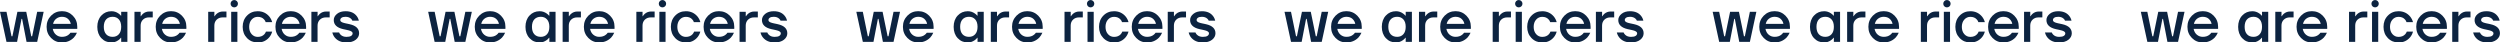
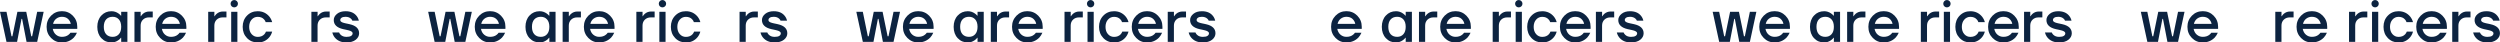
<svg xmlns="http://www.w3.org/2000/svg" x="0px" y="0px" viewBox="0 0 10402.6 176.7" style="enable-background:new 0 0 10402.6 176.7;" xml:space="preserve">
  <style type="text/css"> .st0{fill:#3A5EAB;} .st1{fill:#385CAD;} .st2{fill:#FFFFFF;} .st3{opacity:0.81;} .st4{fill:#B9B9B9;} .st5{clip-path:url(#SVGID_2_);fill:#385CAD;} .st6{clip-path:url(#SVGID_2_);} .st7{clip-path:url(#SVGID_4_);} .st8{clip-path:url(#SVGID_6_);fill:#FFFFFF;} .st9{fill:#FF8080;} .st10{fill:#E9E9E9;} .st11{clip-path:url(#SVGID_10_);fill:#FFAC9A;} .st12{clip-path:url(#SVGID_10_);} .st13{clip-path:url(#SVGID_12_);} .st14{clip-path:url(#SVGID_14_);fill:#FFAC9A;} .st15{clip-path:url(#SVGID_14_);} .st16{clip-path:url(#SVGID_14_);fill:#FF8189;} .st17{clip-path:url(#SVGID_14_);fill:#385CAD;} .st18{clip-path:url(#SVGID_16_);fill:#FFAC9A;} .st19{clip-path:url(#SVGID_16_);} .st20{clip-path:url(#SVGID_18_);} .st21{clip-path:url(#SVGID_20_);fill:#385CAD;} .st22{clip-path:url(#SVGID_20_);} .st23{clip-path:url(#SVGID_22_);} .st24{clip-path:url(#SVGID_26_);} .st25{clip-path:url(#SVGID_28_);} .st26{clip-path:url(#SVGID_30_);} .st27{clip-path:url(#SVGID_32_);} .st28{clip-path:url(#SVGID_34_);} .st29{clip-path:url(#SVGID_36_);} .st30{fill:none;stroke:#FFFFFF;stroke-width:3.174;stroke-linecap:round;stroke-linejoin:round;stroke-miterlimit:10;} .st31{fill:#FFFFFF;stroke:#385CAD;stroke-width:4.693;stroke-linecap:round;stroke-linejoin:round;stroke-miterlimit:10;} .st32{fill:none;stroke:#385CAD;stroke-width:4.886;stroke-linecap:round;stroke-linejoin:round;stroke-miterlimit:10;} .st33{fill:#FFFFFF;stroke:#385CAD;stroke-width:4.886;stroke-linecap:round;stroke-linejoin:round;stroke-miterlimit:10;} .st34{fill:none;stroke:#385CAD;stroke-width:6.278;stroke-linecap:round;stroke-linejoin:round;stroke-miterlimit:10;} .st35{fill:#FFFFFF;stroke:#385CAD;stroke-width:5.315;stroke-linecap:round;stroke-linejoin:round;stroke-miterlimit:10;} .st36{fill:#FF8189;} .st37{fill:#FFBE9F;} .st38{clip-path:url(#SVGID_38_);} .st39{clip-path:url(#SVGID_40_);} .st40{clip-path:url(#SVGID_42_);fill:#FFFFFF;} .st41{clip-path:url(#SVGID_44_);} .st42{clip-path:url(#SVGID_46_);fill:#FFFFFF;} .st43{clip-path:url(#SVGID_46_);} .st44{clip-path:url(#SVGID_48_);} .st45{opacity:0.6;clip-path:url(#SVGID_52_);} .st46{opacity:0.36;clip-path:url(#SVGID_52_);} .st47{clip-path:url(#SVGID_56_);fill:#FFFFFF;} .st48{clip-path:url(#SVGID_52_);} .st49{clip-path:url(#SVGID_58_);} .st50{opacity:0.9;clip-path:url(#SVGID_60_);} .st51{clip-path:url(#SVGID_62_);} .st52{clip-path:url(#SVGID_66_);} .st53{clip-path:url(#SVGID_70_);} .st54{clip-path:url(#SVGID_76_);} .st55{clip-path:url(#SVGID_80_);} .st56{clip-path:url(#SVGID_84_);} .st57{clip-path:url(#SVGID_86_);fill:url(#SVGID_87_);} .st58{clip-path:url(#SVGID_89_);} .st59{clip-path:url(#SVGID_93_);} .st60{clip-path:url(#SVGID_97_);} .st61{clip-path:url(#SVGID_103_);} .st62{clip-path:url(#SVGID_105_);} .st63{opacity:0.9;clip-path:url(#SVGID_105_);} .st64{clip-path:url(#SVGID_109_);} .st65{clip-path:url(#SVGID_115_);} .st66{clip-path:url(#SVGID_121_);} .st67{clip-path:url(#SVGID_123_);fill:url(#SVGID_124_);} .st68{clip-path:url(#SVGID_130_);} .st69{clip-path:url(#SVGID_134_);} .st70{clip-path:url(#SVGID_136_);fill:#FFFFFF;} .st71{clip-path:url(#SVGID_136_);} .st72{clip-path:url(#SVGID_138_);} .st73{opacity:0.6;clip-path:url(#SVGID_142_);} .st74{opacity:0.36;clip-path:url(#SVGID_142_);} .st75{clip-path:url(#SVGID_146_);fill:#FFFFFF;} .st76{clip-path:url(#SVGID_142_);} .st77{clip-path:url(#SVGID_148_);} .st78{opacity:0.9;clip-path:url(#SVGID_150_);} .st79{clip-path:url(#SVGID_152_);} .st80{clip-path:url(#SVGID_156_);} .st81{clip-path:url(#SVGID_160_);} .st82{clip-path:url(#SVGID_166_);} .st83{clip-path:url(#SVGID_170_);} .st84{clip-path:url(#SVGID_174_);} .st85{clip-path:url(#SVGID_176_);fill:url(#SVGID_177_);} .st86{clip-path:url(#SVGID_179_);} .st87{clip-path:url(#SVGID_183_);} .st88{clip-path:url(#SVGID_187_);} .st89{clip-path:url(#SVGID_193_);} .st90{clip-path:url(#SVGID_195_);} .st91{opacity:0.9;clip-path:url(#SVGID_195_);} .st92{clip-path:url(#SVGID_201_);} .st93{clip-path:url(#SVGID_203_);fill:url(#SVGID_204_);} .st94{clip-path:url(#SVGID_210_);} .st95{clip-path:url(#SVGID_214_);} .st96{clip-path:url(#SVGID_216_);} .st97{fill:#0C2340;} .st98{clip-path:url(#SVGID_220_);} .st99{clip-path:url(#SVGID_222_);} .st100{clip-path:url(#SVGID_224_);} .st101{clip-path:url(#SVGID_228_);} .st102{fill:none;} .st103{clip-path:url(#SVGID_230_);} .st104{clip-path:url(#SVGID_232_);} .st105{clip-path:url(#SVGID_234_);} .st106{clip-path:url(#SVGID_236_);fill:#FFFFFF;} .st107{clip-path:url(#SVGID_238_);} .st108{clip-path:url(#SVGID_240_);} .st109{clip-path:url(#SVGID_242_);fill:#FFFFFF;} .st110{clip-path:url(#SVGID_244_);} .st111{clip-path:url(#SVGID_246_);} .st112{clip-path:url(#SVGID_248_);fill:#FFFFFF;} .st113{clip-path:url(#SVGID_250_);} .st114{clip-path:url(#SVGID_252_);} .st115{clip-path:url(#SVGID_254_);fill:#FFFFFF;} .st116{clip-path:url(#SVGID_256_);} .st117{clip-path:url(#SVGID_258_);fill:#FFFFFF;} .st118{clip-path:url(#SVGID_260_);fill:#FF8189;} .st119{clip-path:url(#SVGID_260_);fill:#FFBE9F;} .st120{opacity:0.85;} .st121{clip-path:url(#SVGID_262_);} .st122{clip-path:url(#SVGID_264_);fill:#FFFFFF;} .st123{clip-path:url(#SVGID_264_);fill:#FF8189;} .st124{clip-path:url(#SVGID_266_);} .st125{clip-path:url(#SVGID_270_);} .st126{clip-path:url(#SVGID_272_);} .st127{clip-path:url(#SVGID_278_);fill:#FF8189;} .st128{clip-path:url(#SVGID_278_);fill:#FFBE9F;} .st129{clip-path:url(#SVGID_280_);} .st130{clip-path:url(#SVGID_282_);fill:#FFFFFF;} .st131{clip-path:url(#SVGID_282_);fill:#FF8189;} .st132{clip-path:url(#SVGID_286_);} .st133{clip-path:url(#SVGID_290_);} .st134{clip-path:url(#SVGID_292_);} .st135{fill:#0D0D0F;} .st136{clip-path:url(#SVGID_296_);} .st137{clip-path:url(#SVGID_298_);} .st138{clip-path:url(#SVGID_304_);} .st139{clip-path:url(#SVGID_306_);} .st140{fill:none;stroke:#000000;stroke-width:2.122;stroke-miterlimit:10;} .st141{fill:#FFFFFF;stroke:#FFFFFF;stroke-width:1.269;stroke-miterlimit:10;} .st142{clip-path:url(#SVGID_312_);} .st143{opacity:0.55;fill:#385CAD;} .st144{clip-path:url(#SVGID_314_);} .st145{opacity:0.56;} .st146{clip-path:url(#SVGID_316_);} .st147{clip-path:url(#SVGID_318_);} .st148{clip-path:url(#SVGID_320_);} .st149{opacity:0.6;clip-path:url(#SVGID_320_);fill:#0C1835;} </style>
  <g id="Layer_1">
    <g>
      <path class="st97" d="M0,49.1h27l20.9,101.8h3.7L72.4,49.1h36.8l20.9,101.8h3.7l20.9-101.8h27l-27,125.2h-44.2L92,78.5h-2.5 l-18.4,95.7H27L0,49.1z" />
      <path class="st97" d="M212.4,157.9c-12.4-12.5-18.5-27.9-18.5-46.3c0-18.3,6.2-33.7,18.5-46.3c12.4-12.5,27.4-18.8,45.3-18.8 c17.8,0,32.9,6.3,45.3,18.8c12.4,12.5,18.5,27.9,18.5,46.3v8.6H219.6c2,10.3,6.5,18.4,13.5,24.3c7,5.9,15.2,8.8,24.5,8.8 c11.4,0,20.6-2.9,27.5-8.6c3.1-2.3,5.8-5.2,8.1-8.6h27c-3.4,8-7.8,14.8-13,20.4c-13.4,13.4-29.9,20.1-49.6,20.1 C239.8,176.7,224.7,170.4,212.4,157.9z M220.9,99.4h73.6c-1.5-8.2-5.4-15.1-11.7-20.9c-6.3-5.7-14.7-8.6-25.2-8.6 c-8.8,0-16.7,2.7-23.6,8C227.2,83.2,222.8,90.4,220.9,99.4z" />
      <path class="st97" d="M421.7,158.7c-11.2-12-16.8-27.7-16.8-47c0-19.3,5.6-35,16.8-47c11.2-12,25.2-18,42.1-18 c10.6,0,20.4,3.1,29.2,9.3c3.8,2.6,7.1,5.6,10.1,9.1h1.2v-16h25.8v125.2h-25.8v-17.2h-1.2c-2.5,3.4-5.8,6.7-10.1,9.8 c-8.8,6.5-18.6,9.8-29.2,9.8C447,176.7,432.9,170.7,421.7,158.7z M441.7,80.7c-6.5,7.2-9.8,17.5-9.8,30.9 c0,13.4,3.3,23.7,9.8,30.9c6.5,7.2,15.5,10.8,27,10.8c10.8,0,19.4-3.6,25.9-10.9c6.5-7.3,9.7-17.5,9.7-30.8s-3.2-23.5-9.7-30.8 c-6.5-7.3-15.1-10.9-25.9-10.9C457.3,69.9,448.3,73.5,441.7,80.7z" />
      <path class="st97" d="M559.5,174.2V49.1h25.8v18.4h1.2c1.8-3.4,4.4-6.7,7.9-9.8c7.5-6.5,16.4-9.8,26.5-9.8h14.7v24.5h-16 c-10,0-18.2,3.2-24.7,9.4c-6.5,6.3-9.7,14.6-9.7,24.9v67.5H559.5z" />
      <path class="st97" d="M666.4,157.9c-12.4-12.5-18.5-27.9-18.5-46.3c0-18.3,6.2-33.7,18.5-46.3c12.4-12.5,27.4-18.8,45.3-18.8 c17.8,0,32.9,6.3,45.3,18.8c12.4,12.5,18.5,27.9,18.5,46.3v8.6H673.6c2,10.3,6.5,18.4,13.5,24.3c7,5.9,15.2,8.8,24.5,8.8 c11.4,0,20.6-2.9,27.5-8.6c3.1-2.3,5.8-5.2,8.1-8.6h27c-3.4,8-7.8,14.8-13,20.4c-13.4,13.4-29.9,20.1-49.6,20.1 C693.8,176.7,678.7,170.4,666.4,157.9z M674.9,99.4h73.6c-1.5-8.2-5.4-15.1-11.7-20.9c-6.3-5.7-14.7-8.6-25.2-8.6 c-8.8,0-16.7,2.7-23.6,8C681.2,83.2,676.8,90.4,674.9,99.4z" />
      <path class="st97" d="M866.3,174.2V49.1H892v18.4h1.2c1.8-3.4,4.4-6.7,7.9-9.8c7.5-6.5,16.4-9.8,26.5-9.8h14.7v24.5h-16 c-10,0-18.2,3.2-24.7,9.4c-6.5,6.3-9.7,14.6-9.7,24.9v67.5H866.3z" />
      <path class="st97" d="M963.9,26.3c-2.9-2.9-4.4-6.5-4.4-10.8c0-4.3,1.5-7.9,4.4-10.9c2.9-3,6.5-4.5,10.8-4.5 c4.3,0,7.9,1.5,10.9,4.5c3,3,4.5,6.7,4.5,10.9c0,4.3-1.5,7.9-4.5,10.8c-3,2.9-6.7,4.4-10.9,4.4C970.5,30.7,966.9,29.2,963.9,26.3z M962,174.2V49.1h25.8v125.2H962z" />
      <path class="st97" d="M1027.7,158.3c-11.9-12.3-17.9-27.8-17.9-46.6c0-18.8,6-34.4,17.9-46.6c11.9-12.3,26.8-18.4,44.7-18.4 c20,0,36.2,7.6,48.8,22.8c5.4,7,9.2,14.6,11.3,22.6h-27c-1.1-4.1-3.3-7.8-6.4-11c-6.4-7.4-15.3-11-26.7-11 c-10.1,0-18.6,3.8-25.4,11.5c-6.8,7.7-10.2,17.8-10.2,30.2c0,12.4,3.4,22.5,10.2,30.2c6.8,7.7,15.3,11.5,25.4,11.5 c11.8,0,21-3.7,27.7-11c2.9-3.3,5.2-7,6.6-11h25.8c-2.1,8.3-5.9,16-11.3,22.8c-12.4,15.1-28.7,22.6-48.8,22.6 C1054.6,176.7,1039.7,170.6,1027.7,158.3z" />
-       <path class="st97" d="M1164.6,157.9c-12.4-12.5-18.5-27.9-18.5-46.3c0-18.3,6.2-33.7,18.5-46.3c12.4-12.5,27.4-18.8,45.3-18.8 c17.8,0,32.9,6.3,45.3,18.8c12.4,12.5,18.5,27.9,18.5,46.3v8.6h-101.8c2,10.3,6.5,18.4,13.5,24.3c7,5.9,15.2,8.8,24.5,8.8 c11.4,0,20.6-2.9,27.5-8.6c3.1-2.3,5.8-5.2,8.1-8.6h27c-3.4,8-7.8,14.8-13,20.4c-13.4,13.4-29.9,20.1-49.6,20.1 C1192,176.7,1176.9,170.4,1164.6,157.9z M1173,99.4h73.6c-1.5-8.2-5.4-15.1-11.7-20.9c-6.3-5.7-14.7-8.6-25.2-8.6 c-8.8,0-16.7,2.7-23.6,8C1179.4,83.2,1175,90.4,1173,99.4z" />
      <path class="st97" d="M1295.7,174.2V49.1h25.8v18.4h1.2c1.8-3.4,4.4-6.7,7.9-9.8c7.5-6.5,16.4-9.8,26.5-9.8h14.7v24.5h-16 c-10,0-18.2,3.2-24.7,9.4c-6.5,6.3-9.7,14.6-9.7,24.9v67.5H1295.7z" />
      <path class="st97" d="M1382.8,135h28.2c1.1,3.3,3.2,6.4,6.1,9.3c6.1,6.1,14.2,9.1,24.5,9.1c9,0,15.5-1.4,19.6-4.2 c4.1-2.8,6.1-6.3,6.1-10.6c0-1.5-0.3-2.8-1-4c-0.7-1.2-1.8-2.3-3.4-3.3c-1.6-1-3.2-1.8-4.7-2.6s-3.7-1.5-6.6-2.2 c-2.9-0.7-5.3-1.3-7.1-1.7c-1.8-0.4-4.5-1-8.2-1.8c-3.7-0.8-6.4-1.4-8.2-1.7c-26.2-5.9-39.3-18.5-39.3-37.8 c0-9.8,4.5-18.4,13.5-25.8c9-7.4,20.9-11,35.6-11c20.4,0,35.7,6.5,45.9,19.6c4.6,5.7,7.7,12.3,9.3,19.6h-27 c-1.3-3.3-3.1-5.9-5.4-7.9c-5.7-5.4-13.3-8.1-22.8-8.1c-7.4,0-12.9,1.3-16.6,3.9c-3.7,2.6-5.5,5.9-5.5,9.8c0,1.5,0.3,2.8,1,4 c0.7,1.2,1.8,2.3,3.4,3.3c1.6,1,3.2,1.8,4.8,2.5c1.6,0.7,3.7,1.3,6.5,2.1c2.8,0.7,5.2,1.3,7.1,1.7c2,0.4,4.7,1,8.2,1.7 c3.5,0.7,6.3,1.3,8.2,1.8c26.2,5.9,39.3,18.5,39.3,37.8c0,10.5-4.7,19.4-14.1,26.9c-9.4,7.4-22.3,11.2-38.7,11.2 c-21.3,0-37.5-7-48.8-20.9C1387.8,149.5,1384.5,142.5,1382.8,135z" />
      <path class="st97" d="M1781.6,49.1h27l20.9,101.8h3.7L1854,49.1h36.8l20.9,101.8h3.7l20.9-101.8h27l-27,125.2H1892l-18.4-95.7 h-2.5l-18.4,95.7h-44.2L1781.6,49.1z" />
      <path class="st97" d="M1994,157.9c-12.4-12.5-18.5-27.9-18.5-46.3c0-18.3,6.2-33.7,18.5-46.3c12.4-12.5,27.4-18.8,45.3-18.8 c17.8,0,32.9,6.3,45.3,18.8c12.4,12.5,18.5,27.9,18.5,46.3v8.6h-101.8c2,10.3,6.5,18.4,13.5,24.3c7,5.9,15.2,8.8,24.5,8.8 c11.4,0,20.6-2.9,27.5-8.6c3.1-2.3,5.8-5.2,8.1-8.6h27c-3.4,8-7.8,14.8-13,20.4c-13.4,13.4-29.9,20.1-49.6,20.1 C2021.5,176.7,2006.4,170.4,1994,157.9z M2002.5,99.4h73.6c-1.5-8.2-5.4-15.1-11.7-20.9c-6.3-5.7-14.7-8.6-25.2-8.6 c-8.8,0-16.7,2.7-23.6,8C2008.9,83.2,2004.4,90.4,2002.5,99.4z" />
      <path class="st97" d="M2203.3,158.7c-11.2-12-16.8-27.7-16.8-47c0-19.3,5.6-35,16.8-47c11.2-12,25.2-18,42.1-18 c10.6,0,20.4,3.1,29.2,9.3c3.8,2.6,7.1,5.6,10.1,9.1h1.2v-16h25.8v125.2h-25.8v-17.2h-1.2c-2.5,3.4-5.8,6.7-10.1,9.8 c-8.8,6.5-18.6,9.8-29.2,9.8C2228.6,176.7,2214.5,170.7,2203.3,158.7z M2223.3,80.7c-6.5,7.2-9.8,17.5-9.8,30.9 c0,13.4,3.3,23.7,9.8,30.9c6.5,7.2,15.5,10.8,27,10.8c10.8,0,19.4-3.6,25.9-10.9c6.5-7.3,9.7-17.5,9.7-30.8s-3.2-23.5-9.7-30.8 c-6.5-7.3-15.1-10.9-25.9-10.9C2238.9,69.9,2229.9,73.5,2223.3,80.7z" />
      <path class="st97" d="M2341.1,174.2V49.1h25.8v18.4h1.2c1.8-3.4,4.4-6.7,7.9-9.8c7.5-6.5,16.4-9.8,26.5-9.8h14.7v24.5h-16 c-10,0-18.2,3.2-24.7,9.4c-6.5,6.3-9.7,14.6-9.7,24.9v67.5H2341.1z" />
      <path class="st97" d="M2448,157.9c-12.4-12.5-18.5-27.9-18.5-46.3c0-18.3,6.2-33.7,18.5-46.3c12.4-12.5,27.4-18.8,45.3-18.8 c17.8,0,32.9,6.3,45.3,18.8c12.4,12.5,18.5,27.9,18.5,46.3v8.6h-101.8c2,10.3,6.5,18.4,13.5,24.3c7,5.9,15.2,8.8,24.5,8.8 c11.4,0,20.6-2.9,27.5-8.6c3.1-2.3,5.8-5.2,8.1-8.6h27c-3.4,8-7.8,14.8-13,20.4c-13.4,13.4-29.9,20.1-49.6,20.1 C2475.5,176.7,2460.4,170.4,2448,157.9z M2456.5,99.4h73.6c-1.5-8.2-5.4-15.1-11.7-20.9c-6.3-5.7-14.7-8.6-25.2-8.6 c-8.8,0-16.7,2.7-23.6,8C2462.9,83.2,2458.4,90.4,2456.5,99.4z" />
      <path class="st97" d="M2647.9,174.2V49.1h25.8v18.4h1.2c1.8-3.4,4.4-6.7,7.9-9.8c7.5-6.5,16.4-9.8,26.5-9.8h14.7v24.5h-16 c-10,0-18.2,3.2-24.7,9.4c-6.5,6.3-9.7,14.6-9.7,24.9v67.5H2647.9z" />
      <path class="st97" d="M2745.6,26.3c-2.9-2.9-4.4-6.5-4.4-10.8c0-4.3,1.5-7.9,4.4-10.9c2.9-3,6.5-4.5,10.8-4.5 c4.3,0,7.9,1.5,10.9,4.5c3,3,4.5,6.7,4.5,10.9c0,4.3-1.5,7.9-4.5,10.8c-3,2.9-6.7,4.4-10.9,4.4 C2752.1,30.7,2748.5,29.2,2745.6,26.3z M2743.6,174.2V49.1h25.8v125.2H2743.6z" />
      <path class="st97" d="M2809.4,158.3c-11.9-12.3-17.9-27.8-17.9-46.6c0-18.8,6-34.4,17.9-46.6c11.9-12.3,26.8-18.4,44.7-18.4 c20,0,36.2,7.6,48.8,22.8c5.4,7,9.2,14.6,11.3,22.6h-27c-1.1-4.1-3.3-7.8-6.4-11c-6.4-7.4-15.3-11-26.8-11 c-10.1,0-18.6,3.8-25.4,11.5c-6.8,7.7-10.2,17.8-10.2,30.2c0,12.4,3.4,22.5,10.2,30.2c6.8,7.7,15.3,11.5,25.4,11.5 c11.8,0,21-3.7,27.7-11c2.9-3.3,5.2-7,6.6-11h25.8c-2.1,8.3-5.9,16-11.3,22.8c-12.4,15.1-28.7,22.6-48.8,22.6 C2836.2,176.7,2821.3,170.6,2809.4,158.3z" />
-       <path class="st97" d="M2946.2,157.9c-12.4-12.5-18.5-27.9-18.5-46.3c0-18.3,6.2-33.7,18.5-46.3c12.3-12.5,27.4-18.8,45.3-18.8 c17.8,0,32.9,6.3,45.3,18.8c12.4,12.5,18.5,27.9,18.5,46.3v8.6h-101.8c2,10.3,6.5,18.4,13.5,24.3c7,5.9,15.2,8.8,24.5,8.8 c11.4,0,20.6-2.9,27.5-8.6c3.1-2.3,5.8-5.2,8.1-8.6h27c-3.4,8-7.8,14.8-13,20.4c-13.4,13.4-29.9,20.1-49.6,20.1 C2973.6,176.7,2958.5,170.4,2946.2,157.9z M2954.6,99.4h73.6c-1.5-8.2-5.4-15.1-11.7-20.9c-6.3-5.7-14.7-8.6-25.2-8.6 c-8.8,0-16.7,2.7-23.6,8C2961,83.2,2956.6,90.4,2954.6,99.4z" />
      <path class="st97" d="M3077.3,174.2V49.1h25.8v18.4h1.2c1.8-3.4,4.4-6.7,7.9-9.8c7.5-6.5,16.4-9.8,26.5-9.8h14.7v24.5h-16 c-10,0-18.2,3.2-24.7,9.4c-6.5,6.3-9.7,14.6-9.7,24.9v67.5H3077.3z" />
      <path class="st97" d="M3164.5,135h28.2c1.1,3.3,3.2,6.4,6.1,9.3c6.1,6.1,14.2,9.1,24.5,9.1c9,0,15.5-1.4,19.6-4.2 c4.1-2.8,6.1-6.3,6.1-10.6c0-1.5-0.3-2.8-1-4c-0.7-1.2-1.8-2.3-3.4-3.3c-1.6-1-3.2-1.8-4.7-2.6s-3.7-1.5-6.6-2.2 c-2.9-0.7-5.3-1.3-7.1-1.7c-1.8-0.4-4.5-1-8.2-1.8c-3.7-0.8-6.4-1.4-8.2-1.7c-26.2-5.9-39.3-18.5-39.3-37.8 c0-9.8,4.5-18.4,13.5-25.8c9-7.4,20.9-11,35.6-11c20.4,0,35.7,6.5,45.9,19.6c4.6,5.7,7.7,12.3,9.3,19.6h-27 c-1.3-3.3-3.1-5.9-5.4-7.9c-5.7-5.4-13.3-8.1-22.8-8.1c-7.4,0-12.9,1.3-16.6,3.9c-3.7,2.6-5.5,5.9-5.5,9.8c0,1.5,0.3,2.8,1,4 c0.7,1.2,1.8,2.3,3.4,3.3c1.6,1,3.2,1.8,4.8,2.5c1.6,0.7,3.7,1.3,6.5,2.1c2.8,0.7,5.2,1.3,7.1,1.7c2,0.4,4.7,1,8.2,1.7 c3.5,0.7,6.3,1.3,8.2,1.8c26.2,5.9,39.3,18.5,39.3,37.8c0,10.5-4.7,19.4-14.1,26.9c-9.4,7.4-22.3,11.2-38.7,11.2 c-21.3,0-37.5-7-48.8-20.9C3169.4,149.5,3166.1,142.5,3164.5,135z" />
      <path class="st97" d="M3563.2,49.1h27l20.9,101.8h3.7l20.9-101.8h36.8l20.9,101.8h3.7l20.9-101.8h27l-27,125.2h-44.2l-18.4-95.7 h-2.5l-18.4,95.7h-44.2L3563.2,49.1z" />
      <path class="st97" d="M3775.6,157.9c-12.4-12.5-18.5-27.9-18.5-46.3c0-18.3,6.2-33.7,18.5-46.3c12.3-12.5,27.4-18.8,45.3-18.8 c17.8,0,32.9,6.3,45.3,18.8c12.4,12.5,18.5,27.9,18.5,46.3v8.6h-101.8c2,10.3,6.5,18.4,13.5,24.3c7,5.9,15.2,8.8,24.5,8.8 c11.5,0,20.6-2.9,27.5-8.6c3.1-2.3,5.8-5.2,8.1-8.6h27c-3.4,8-7.8,14.8-13,20.4c-13.4,13.4-29.9,20.1-49.6,20.1 C3803.1,176.7,3788,170.4,3775.6,157.9z M3784.1,99.4h73.6c-1.5-8.2-5.4-15.1-11.7-20.9c-6.3-5.7-14.7-8.6-25.2-8.6 c-8.8,0-16.7,2.7-23.6,8C3790.5,83.2,3786.1,90.4,3784.1,99.4z" />
      <path class="st97" d="M3985,158.7c-11.2-12-16.8-27.7-16.8-47c0-19.3,5.6-35,16.8-47c11.2-12,25.2-18,42.1-18 c10.6,0,20.4,3.1,29.2,9.3c3.8,2.6,7.1,5.6,10.1,9.1h1.2v-16h25.8v125.2h-25.8v-17.2h-1.2c-2.5,3.4-5.8,6.7-10.1,9.8 c-8.8,6.5-18.6,9.8-29.2,9.8C4010.2,176.7,3996.2,170.7,3985,158.7z M4005,80.7c-6.5,7.2-9.8,17.5-9.8,30.9 c0,13.4,3.3,23.7,9.8,30.9c6.5,7.2,15.5,10.8,27,10.8c10.8,0,19.4-3.6,25.9-10.9c6.5-7.3,9.7-17.5,9.7-30.8s-3.2-23.5-9.7-30.8 c-6.5-7.3-15.1-10.9-25.9-10.9C4020.5,69.9,4011.5,73.5,4005,80.7z" />
      <path class="st97" d="M4122.8,174.2V49.1h25.8v18.4h1.2c1.8-3.4,4.4-6.7,7.9-9.8c7.5-6.5,16.4-9.8,26.5-9.8h14.7v24.5h-16 c-10,0-18.2,3.2-24.7,9.4c-6.5,6.3-9.7,14.6-9.7,24.9v67.5H4122.8z" />
      <path class="st97" d="M4229.6,157.9c-12.4-12.5-18.5-27.9-18.5-46.3c0-18.3,6.2-33.7,18.5-46.3c12.4-12.5,27.4-18.8,45.3-18.8 c17.8,0,32.9,6.3,45.3,18.8c12.3,12.5,18.5,27.9,18.5,46.3v8.6h-101.8c2,10.3,6.5,18.4,13.5,24.3c7,5.9,15.2,8.8,24.5,8.8 c11.4,0,20.6-2.9,27.5-8.6c3.1-2.3,5.8-5.2,8.1-8.6h27c-3.4,8-7.8,14.8-13,20.4c-13.4,13.4-29.9,20.1-49.6,20.1 C4257.1,176.7,4242,170.4,4229.6,157.9z M4238.1,99.4h73.6c-1.5-8.2-5.4-15.1-11.7-20.9c-6.3-5.7-14.7-8.6-25.2-8.6 c-8.8,0-16.7,2.7-23.6,8C4244.5,83.2,4240.1,90.4,4238.1,99.4z" />
      <path class="st97" d="M4429.5,174.2V49.1h25.8v18.4h1.2c1.8-3.4,4.4-6.7,7.9-9.8c7.5-6.5,16.4-9.8,26.5-9.8h14.7v24.5h-16 c-10,0-18.2,3.2-24.7,9.4c-6.5,6.3-9.7,14.6-9.7,24.9v67.5H4429.5z" />
      <path class="st97" d="M4527.2,26.3c-2.9-2.9-4.4-6.5-4.4-10.8c0-4.3,1.5-7.9,4.4-10.9c2.9-3,6.5-4.5,10.8-4.5 c4.3,0,7.9,1.5,10.9,4.5c3,3,4.5,6.7,4.5,10.9c0,4.3-1.5,7.9-4.5,10.8c-3,2.9-6.7,4.4-10.9,4.4 C4533.7,30.7,4530.1,29.2,4527.2,26.3z M4525.2,174.2V49.1h25.8v125.2H4525.2z" />
      <path class="st97" d="M4591,158.3c-11.9-12.3-17.9-27.8-17.9-46.6c0-18.8,6-34.4,17.9-46.6c11.9-12.3,26.8-18.4,44.7-18.4 c20,0,36.2,7.6,48.8,22.8c5.4,7,9.2,14.6,11.3,22.6h-27c-1.1-4.1-3.3-7.8-6.4-11c-6.4-7.4-15.3-11-26.7-11 c-10.1,0-18.6,3.8-25.4,11.5c-6.8,7.7-10.2,17.8-10.2,30.2c0,12.4,3.4,22.5,10.2,30.2c6.8,7.7,15.3,11.5,25.4,11.5 c11.8,0,21-3.7,27.7-11c2.9-3.3,5.2-7,6.6-11h25.8c-2.1,8.3-5.9,16-11.3,22.8c-12.4,15.1-28.7,22.6-48.8,22.6 C4617.8,176.7,4602.9,170.6,4591,158.3z" />
      <path class="st97" d="M4727.8,157.9c-12.4-12.5-18.5-27.9-18.5-46.3c0-18.3,6.2-33.7,18.5-46.3c12.3-12.5,27.4-18.8,45.3-18.8 c17.8,0,32.9,6.3,45.3,18.8c12.4,12.5,18.5,27.9,18.5,46.3v8.6H4735c2,10.3,6.5,18.4,13.5,24.3c7,5.9,15.2,8.8,24.5,8.8 c11.5,0,20.6-2.9,27.5-8.6c3.1-2.3,5.8-5.2,8.1-8.6h27c-3.4,8-7.8,14.8-13,20.4c-13.4,13.4-29.9,20.1-49.6,20.1 C4755.2,176.7,4740.1,170.4,4727.8,157.9z M4736.3,99.4h73.6c-1.5-8.2-5.4-15.1-11.7-20.9c-6.3-5.7-14.7-8.6-25.2-8.6 c-8.8,0-16.7,2.7-23.6,8C4742.6,83.2,4738.2,90.4,4736.3,99.4z" />
      <path class="st97" d="M4859,174.2V49.1h25.8v18.4h1.2c1.8-3.4,4.4-6.7,7.9-9.8c7.5-6.5,16.4-9.8,26.5-9.8h14.7v24.5h-16 c-10,0-18.2,3.2-24.7,9.4c-6.5,6.3-9.7,14.6-9.7,24.9v67.5H4859z" />
      <path class="st97" d="M4946.1,135h28.2c1.1,3.3,3.2,6.4,6.1,9.3c6.1,6.1,14.2,9.1,24.5,9.1c9,0,15.5-1.4,19.6-4.2 c4.1-2.8,6.1-6.3,6.1-10.6c0-1.5-0.3-2.8-1-4c-0.7-1.2-1.8-2.3-3.4-3.3c-1.6-1-3.2-1.8-4.7-2.6s-3.7-1.5-6.6-2.2 c-2.9-0.7-5.3-1.3-7.1-1.7c-1.8-0.4-4.5-1-8.2-1.8c-3.7-0.8-6.4-1.4-8.2-1.7c-26.2-5.9-39.3-18.5-39.3-37.8 c0-9.8,4.5-18.4,13.5-25.8c9-7.4,20.9-11,35.6-11c20.4,0,35.7,6.5,45.9,19.6c4.6,5.7,7.7,12.3,9.3,19.6h-27 c-1.3-3.3-3.1-5.9-5.4-7.9c-5.7-5.4-13.3-8.1-22.8-8.1c-7.4,0-12.9,1.3-16.6,3.9c-3.7,2.6-5.5,5.9-5.5,9.8c0,1.5,0.3,2.8,1,4 c0.7,1.2,1.8,2.3,3.4,3.3c1.6,1,3.2,1.8,4.8,2.5c1.6,0.7,3.7,1.3,6.5,2.1c2.8,0.7,5.2,1.3,7.1,1.7c2,0.4,4.7,1,8.2,1.7 c3.5,0.7,6.3,1.3,8.2,1.8c26.2,5.9,39.3,18.5,39.3,37.8c0,10.5-4.7,19.4-14.1,26.9c-9.4,7.4-22.3,11.2-38.7,11.2 c-21.3,0-37.5-7-48.8-20.9C4951.1,149.5,4947.7,142.5,4946.1,135z" />
-       <path class="st97" d="M5344.9,49.1h27l20.9,101.8h3.7l20.9-101.8h36.8l20.9,101.8h3.7l20.9-101.8h27l-27,125.2h-44.2l-18.4-95.7 h-2.5l-18.4,95.7h-44.2L5344.9,49.1z" />
      <path class="st97" d="M5557.2,157.9c-12.4-12.5-18.5-27.9-18.5-46.3c0-18.3,6.2-33.7,18.5-46.3c12.3-12.5,27.4-18.8,45.3-18.8 c17.8,0,32.9,6.3,45.3,18.8c12.4,12.5,18.5,27.9,18.5,46.3v8.6h-101.8c2,10.3,6.5,18.4,13.5,24.3c7,5.9,15.2,8.8,24.5,8.8 c11.5,0,20.6-2.9,27.5-8.6c3.1-2.3,5.8-5.2,8.1-8.6h27c-3.4,8-7.8,14.8-13,20.4c-13.4,13.4-29.9,20.1-49.6,20.1 C5584.7,176.7,5569.6,170.4,5557.2,157.9z M5565.7,99.4h73.6c-1.5-8.2-5.4-15.1-11.7-20.9c-6.3-5.7-14.7-8.6-25.2-8.6 c-8.8,0-16.7,2.7-23.6,8C5572.1,83.2,5567.7,90.4,5565.7,99.4z" />
      <path class="st97" d="M5766.6,158.7c-11.2-12-16.8-27.7-16.8-47c0-19.3,5.6-35,16.8-47c11.2-12,25.2-18,42.1-18 c10.6,0,20.4,3.1,29.2,9.3c3.8,2.6,7.1,5.6,10.1,9.1h1.2v-16h25.8v125.2h-25.8v-17.2h-1.2c-2.5,3.4-5.8,6.7-10.1,9.8 c-8.8,6.5-18.6,9.8-29.2,9.8C5791.8,176.7,5777.8,170.7,5766.6,158.7z M5786.6,80.7c-6.5,7.2-9.8,17.5-9.8,30.9 c0,13.4,3.3,23.7,9.8,30.9c6.5,7.2,15.5,10.8,27,10.8c10.8,0,19.4-3.6,25.9-10.9c6.5-7.3,9.7-17.5,9.7-30.8s-3.2-23.5-9.7-30.8 c-6.5-7.3-15.1-10.9-25.9-10.9C5802.1,69.9,5793.1,73.5,5786.6,80.7z" />
      <path class="st97" d="M5904.4,174.2V49.1h25.8v18.4h1.2c1.8-3.4,4.4-6.7,7.9-9.8c7.5-6.5,16.4-9.8,26.5-9.8h14.7v24.5h-16 c-10,0-18.2,3.2-24.7,9.4c-6.5,6.3-9.7,14.6-9.7,24.9v67.5H5904.4z" />
      <path class="st97" d="M6011.2,157.9c-12.4-12.5-18.5-27.9-18.5-46.3c0-18.3,6.2-33.7,18.5-46.3c12.4-12.5,27.4-18.8,45.3-18.8 c17.8,0,32.9,6.3,45.3,18.8c12.3,12.5,18.5,27.9,18.5,46.3v8.6h-101.8c2,10.3,6.5,18.4,13.5,24.3c7,5.9,15.2,8.8,24.5,8.8 c11.4,0,20.6-2.9,27.5-8.6c3.1-2.3,5.8-5.2,8.1-8.6h27c-3.4,8-7.8,14.8-13,20.4c-13.4,13.4-29.9,20.1-49.6,20.1 C6038.7,176.7,6023.6,170.4,6011.2,157.9z M6019.7,99.4h73.6c-1.5-8.2-5.4-15.1-11.7-20.9c-6.3-5.7-14.7-8.6-25.2-8.6 c-8.8,0-16.7,2.7-23.6,8C6026.1,83.2,6021.7,90.4,6019.7,99.4z" />
      <path class="st97" d="M6211.1,174.2V49.1h25.8v18.4h1.2c1.8-3.4,4.4-6.7,7.9-9.8c7.5-6.5,16.4-9.8,26.5-9.8h14.7v24.5h-16 c-10,0-18.2,3.2-24.7,9.4c-6.5,6.3-9.7,14.6-9.7,24.9v67.5H6211.1z" />
      <path class="st97" d="M6308.8,26.3c-2.9-2.9-4.4-6.5-4.4-10.8c0-4.3,1.5-7.9,4.4-10.9c2.9-3,6.5-4.5,10.8-4.5 c4.3,0,7.9,1.5,10.9,4.5c3,3,4.5,6.7,4.5,10.9c0,4.3-1.5,7.9-4.5,10.8c-3,2.9-6.7,4.4-10.9,4.4 C6315.3,30.7,6311.7,29.2,6308.8,26.3z M6306.8,174.2V49.1h25.8v125.2H6306.8z" />
      <path class="st97" d="M6372.6,158.3c-11.9-12.3-17.9-27.8-17.9-46.6c0-18.8,6-34.4,17.9-46.6c11.9-12.3,26.8-18.4,44.7-18.4 c20,0,36.2,7.6,48.8,22.8c5.4,7,9.2,14.6,11.3,22.6h-27c-1.1-4.1-3.3-7.8-6.4-11c-6.4-7.4-15.3-11-26.7-11 c-10.1,0-18.6,3.8-25.4,11.5c-6.8,7.7-10.2,17.8-10.2,30.2c0,12.4,3.4,22.5,10.2,30.2c6.8,7.7,15.3,11.5,25.4,11.5 c11.8,0,21-3.7,27.7-11c2.9-3.3,5.2-7,6.6-11h25.8c-2.1,8.3-5.9,16-11.3,22.8c-12.4,15.1-28.7,22.6-48.8,22.6 C6399.4,176.7,6384.5,170.6,6372.6,158.3z" />
      <path class="st97" d="M6509.4,157.9c-12.4-12.5-18.5-27.9-18.5-46.3c0-18.3,6.2-33.7,18.5-46.3c12.3-12.5,27.4-18.8,45.3-18.8 c17.8,0,32.9,6.3,45.3,18.8c12.4,12.5,18.5,27.9,18.5,46.3v8.6h-101.8c2,10.3,6.5,18.4,13.5,24.3c7,5.9,15.2,8.8,24.5,8.8 c11.5,0,20.6-2.9,27.5-8.6c3.1-2.3,5.8-5.2,8.1-8.6h27c-3.4,8-7.8,14.8-13,20.4c-13.4,13.4-29.9,20.1-49.6,20.1 C6536.8,176.7,6521.8,170.4,6509.4,157.9z M6517.9,99.4h73.6c-1.5-8.2-5.4-15.1-11.7-20.9c-6.3-5.7-14.7-8.6-25.2-8.6 c-8.8,0-16.7,2.7-23.6,8C6524.3,83.2,6519.8,90.4,6517.9,99.4z" />
      <path class="st97" d="M6640.6,174.2V49.1h25.8v18.4h1.2c1.8-3.4,4.4-6.7,7.9-9.8c7.5-6.5,16.4-9.8,26.5-9.8h14.7v24.5h-16 c-10,0-18.2,3.2-24.7,9.4c-6.5,6.3-9.7,14.6-9.7,24.9v67.5H6640.6z" />
      <path class="st97" d="M6727.7,135h28.2c1.1,3.3,3.2,6.4,6.1,9.3c6.1,6.1,14.2,9.1,24.5,9.1c9,0,15.5-1.4,19.6-4.2 c4.1-2.8,6.1-6.3,6.1-10.6c0-1.5-0.3-2.8-1-4c-0.7-1.2-1.8-2.3-3.4-3.3c-1.6-1-3.2-1.8-4.7-2.6s-3.7-1.5-6.6-2.2 c-2.9-0.7-5.3-1.3-7.1-1.7c-1.8-0.4-4.5-1-8.2-1.8c-3.7-0.8-6.4-1.4-8.2-1.7c-26.2-5.9-39.3-18.5-39.3-37.8 c0-9.8,4.5-18.4,13.5-25.8c9-7.4,20.9-11,35.6-11c20.4,0,35.7,6.5,45.9,19.6c4.6,5.7,7.7,12.3,9.3,19.6h-27 c-1.3-3.3-3.1-5.9-5.4-7.9c-5.7-5.4-13.3-8.1-22.8-8.1c-7.4,0-12.9,1.3-16.6,3.9c-3.7,2.6-5.5,5.9-5.5,9.8c0,1.5,0.3,2.8,1,4 c0.7,1.2,1.8,2.3,3.4,3.3c1.6,1,3.2,1.8,4.8,2.5c1.6,0.7,3.7,1.3,6.5,2.1c2.8,0.7,5.2,1.3,7.1,1.7c2,0.4,4.7,1,8.2,1.7 c3.5,0.7,6.3,1.3,8.2,1.8c26.2,5.9,39.3,18.5,39.3,37.8c0,10.5-4.7,19.4-14.1,26.9c-9.4,7.4-22.3,11.2-38.7,11.2 c-21.3,0-37.5-7-48.8-20.9C6732.7,149.5,6729.3,142.5,6727.7,135z" />
      <path class="st97" d="M7126.5,49.1h27l20.9,101.8h3.7l20.9-101.8h36.8l20.9,101.8h3.7l20.9-101.8h27l-27,125.2h-44.2l-18.4-95.7 h-2.5l-18.4,95.7h-44.2L7126.5,49.1z" />
      <path class="st97" d="M7338.9,157.9c-12.4-12.5-18.5-27.9-18.5-46.3c0-18.3,6.2-33.7,18.5-46.3c12.3-12.5,27.4-18.8,45.3-18.8 c17.8,0,32.9,6.3,45.3,18.8c12.4,12.5,18.5,27.9,18.5,46.3v8.6h-101.8c2,10.3,6.5,18.4,13.5,24.3c7,5.9,15.2,8.8,24.5,8.8 c11.5,0,20.6-2.9,27.5-8.6c3.1-2.3,5.8-5.2,8.1-8.6h27c-3.4,8-7.8,14.8-13,20.4c-13.4,13.4-29.9,20.1-49.6,20.1 C7366.3,176.7,7351.2,170.4,7338.9,157.9z M7347.3,99.4h73.6c-1.5-8.2-5.4-15.1-11.7-20.9c-6.3-5.7-14.7-8.6-25.2-8.6 c-8.8,0-16.7,2.7-23.6,8C7353.7,83.2,7349.3,90.4,7347.3,99.4z" />
      <path class="st97" d="M7548.2,158.7c-11.2-12-16.8-27.7-16.8-47c0-19.3,5.6-35,16.8-47c11.2-12,25.2-18,42.1-18 c10.6,0,20.4,3.1,29.2,9.3c3.8,2.6,7.1,5.6,10.1,9.1h1.2v-16h25.8v125.2h-25.8v-17.2h-1.2c-2.5,3.4-5.8,6.7-10.1,9.8 c-8.8,6.5-18.6,9.8-29.2,9.8C7573.4,176.7,7559.4,170.7,7548.2,158.7z M7568.2,80.7c-6.5,7.2-9.8,17.5-9.8,30.9 c0,13.4,3.3,23.7,9.8,30.9c6.5,7.2,15.5,10.8,27,10.8c10.8,0,19.4-3.6,25.9-10.9c6.5-7.3,9.7-17.5,9.7-30.8s-3.2-23.5-9.7-30.8 c-6.5-7.3-15.1-10.9-25.9-10.9C7583.7,69.9,7574.7,73.5,7568.2,80.7z" />
      <path class="st97" d="M7686,174.2V49.1h25.8v18.4h1.2c1.8-3.4,4.4-6.7,7.9-9.8c7.5-6.5,16.4-9.8,26.5-9.8h14.7v24.5h-16 c-10,0-18.2,3.2-24.7,9.4c-6.5,6.3-9.7,14.6-9.7,24.9v67.5H7686z" />
      <path class="st97" d="M7792.9,157.9c-12.4-12.5-18.5-27.9-18.5-46.3c0-18.3,6.2-33.7,18.5-46.3c12.4-12.5,27.4-18.8,45.3-18.8 c17.8,0,32.9,6.3,45.3,18.8c12.3,12.5,18.5,27.9,18.5,46.3v8.6h-101.8c2,10.3,6.5,18.4,13.5,24.3c7,5.9,15.2,8.8,24.5,8.8 c11.4,0,20.6-2.9,27.5-8.6c3.1-2.3,5.8-5.2,8.1-8.6h27c-3.4,8-7.8,14.8-13,20.4c-13.4,13.4-29.9,20.1-49.6,20.1 C7820.3,176.7,7805.2,170.4,7792.9,157.9z M7801.3,99.4h73.6c-1.5-8.2-5.4-15.1-11.7-20.9c-6.3-5.7-14.7-8.6-25.2-8.6 c-8.8,0-16.7,2.7-23.6,8C7807.7,83.2,7803.3,90.4,7801.3,99.4z" />
      <path class="st97" d="M7992.7,174.2V49.1h25.8v18.4h1.2c1.8-3.4,4.4-6.7,7.9-9.8c7.5-6.5,16.4-9.8,26.5-9.8h14.7v24.5h-16 c-10,0-18.2,3.2-24.7,9.4c-6.5,6.3-9.7,14.6-9.7,24.9v67.5H7992.7z" />
      <path class="st97" d="M8090.4,26.3c-2.9-2.9-4.4-6.5-4.4-10.8c0-4.3,1.5-7.9,4.4-10.9c2.9-3,6.5-4.5,10.8-4.5 c4.3,0,7.9,1.5,10.9,4.5c3,3,4.5,6.7,4.5,10.9c0,4.3-1.5,7.9-4.5,10.8c-3,2.9-6.7,4.4-10.9,4.4C8097,30.7,8093.4,29.2,8090.4,26.3 z M8088.4,174.2V49.1h25.8v125.2H8088.4z" />
      <path class="st97" d="M8154.2,158.3c-11.9-12.3-17.9-27.8-17.9-46.6c0-18.8,6-34.4,17.9-46.6c11.9-12.3,26.8-18.4,44.7-18.4 c20,0,36.2,7.6,48.8,22.8c5.4,7,9.2,14.6,11.3,22.6h-27c-1.1-4.1-3.3-7.8-6.4-11c-6.4-7.4-15.3-11-26.7-11 c-10.1,0-18.6,3.8-25.4,11.5c-6.8,7.7-10.2,17.8-10.2,30.2c0,12.4,3.4,22.5,10.2,30.2c6.8,7.7,15.3,11.5,25.4,11.5 c11.8,0,21-3.7,27.7-11c2.9-3.3,5.2-7,6.6-11h25.8c-2.1,8.3-5.9,16-11.3,22.8c-12.4,15.1-28.7,22.6-48.8,22.6 C8181,176.7,8166.1,170.6,8154.2,158.3z" />
      <path class="st97" d="M8291,157.9c-12.4-12.5-18.5-27.9-18.5-46.3c0-18.3,6.2-33.7,18.5-46.3c12.3-12.5,27.4-18.8,45.3-18.8 c17.8,0,32.9,6.3,45.3,18.8c12.4,12.5,18.5,27.9,18.5,46.3v8.6h-101.8c2,10.3,6.5,18.4,13.5,24.3c7,5.9,15.2,8.8,24.5,8.8 c11.5,0,20.6-2.9,27.5-8.6c3.1-2.3,5.8-5.2,8.1-8.6h27c-3.4,8-7.8,14.8-13,20.4c-13.4,13.4-29.9,20.1-49.6,20.1 C8318.5,176.7,8303.4,170.4,8291,157.9z M8299.5,99.4h73.6c-1.5-8.2-5.4-15.1-11.7-20.9c-6.3-5.7-14.7-8.6-25.2-8.6 c-8.8,0-16.7,2.7-23.6,8C8305.9,83.2,8301.5,90.4,8299.5,99.4z" />
      <path class="st97" d="M8422.2,174.2V49.1h25.8v18.4h1.2c1.8-3.4,4.4-6.7,7.9-9.8c7.5-6.5,16.4-9.8,26.5-9.8h14.7v24.5h-16 c-10,0-18.2,3.2-24.7,9.4c-6.5,6.3-9.7,14.6-9.7,24.9v67.5H8422.2z" />
      <path class="st97" d="M8509.3,135h28.2c1.1,3.3,3.2,6.4,6.1,9.3c6.1,6.1,14.2,9.1,24.5,9.1c9,0,15.5-1.4,19.6-4.2 c4.1-2.8,6.1-6.3,6.1-10.6c0-1.5-0.3-2.8-1-4c-0.7-1.2-1.8-2.3-3.4-3.3c-1.6-1-3.2-1.8-4.7-2.6s-3.7-1.5-6.6-2.2 c-2.9-0.7-5.3-1.3-7.1-1.7c-1.8-0.4-4.5-1-8.2-1.8c-3.7-0.8-6.4-1.4-8.2-1.7c-26.2-5.9-39.3-18.5-39.3-37.8 c0-9.8,4.5-18.4,13.5-25.8c9-7.4,20.9-11,35.6-11c20.4,0,35.7,6.5,45.9,19.6c4.6,5.7,7.7,12.3,9.3,19.6h-27 c-1.3-3.3-3.1-5.9-5.4-7.9c-5.7-5.4-13.3-8.1-22.8-8.1c-7.4,0-12.9,1.3-16.6,3.9c-3.7,2.6-5.5,5.9-5.5,9.8c0,1.5,0.3,2.8,1,4 c0.7,1.2,1.8,2.3,3.4,3.3c1.6,1,3.2,1.8,4.8,2.5c1.6,0.7,3.7,1.3,6.5,2.1c2.8,0.7,5.2,1.3,7.1,1.7c2,0.4,4.7,1,8.2,1.7 c3.5,0.7,6.3,1.3,8.2,1.8c26.2,5.9,39.3,18.5,39.3,37.8c0,10.5-4.7,19.4-14.1,26.9c-9.4,7.4-22.3,11.2-38.7,11.2 c-21.3,0-37.5-7-48.8-20.9C8514.3,149.5,8510.9,142.5,8509.3,135z" />
      <path class="st97" d="M8908.1,49.1h27l20.9,101.8h3.7l20.9-101.8h36.8l20.9,101.8h3.7l20.9-101.8h27l-27,125.2h-44.2l-18.4-95.7 h-2.5l-18.4,95.7h-44.2L8908.1,49.1z" />
      <path class="st97" d="M9120.5,157.9c-12.4-12.5-18.5-27.9-18.5-46.3c0-18.3,6.2-33.7,18.5-46.3c12.3-12.5,27.4-18.8,45.3-18.8 c17.8,0,32.9,6.3,45.3,18.8c12.4,12.5,18.5,27.9,18.5,46.3v8.6h-101.8c2,10.3,6.5,18.4,13.5,24.3c7,5.9,15.2,8.8,24.5,8.8 c11.5,0,20.6-2.9,27.5-8.6c3.1-2.3,5.8-5.2,8.1-8.6h27c-3.4,8-7.8,14.8-13,20.4c-13.4,13.4-29.9,20.1-49.6,20.1 C9147.9,176.7,9132.8,170.4,9120.5,157.9z M9128.9,99.4h73.6c-1.5-8.2-5.4-15.1-11.7-20.9c-6.3-5.7-14.7-8.6-25.2-8.6 c-8.8,0-16.7,2.7-23.6,8C9135.3,83.2,9130.9,90.4,9128.9,99.4z" />
-       <path class="st97" d="M9329.8,158.7c-11.2-12-16.8-27.7-16.8-47c0-19.3,5.6-35,16.8-47c11.2-12,25.2-18,42.1-18 c10.6,0,20.4,3.1,29.2,9.3c3.8,2.6,7.1,5.6,10.1,9.1h1.2v-16h25.8v125.2h-25.8v-17.2h-1.2c-2.5,3.4-5.8,6.7-10.1,9.8 c-8.8,6.5-18.6,9.8-29.2,9.8C9355,176.7,9341,170.7,9329.8,158.7z M9349.8,80.7c-6.5,7.2-9.8,17.5-9.8,30.9 c0,13.4,3.3,23.7,9.8,30.9c6.5,7.2,15.5,10.8,27,10.8c10.8,0,19.4-3.6,25.9-10.9c6.5-7.3,9.7-17.5,9.7-30.8s-3.2-23.5-9.7-30.8 c-6.5-7.3-15.1-10.9-25.9-10.9C9365.4,69.9,9356.4,73.5,9349.8,80.7z" />
      <path class="st97" d="M9467.6,174.2V49.1h25.8v18.4h1.2c1.8-3.4,4.4-6.7,7.9-9.8c7.5-6.5,16.4-9.8,26.5-9.8h14.7v24.5h-16 c-10,0-18.2,3.2-24.7,9.4c-6.5,6.3-9.7,14.6-9.7,24.9v67.5H9467.6z" />
      <path class="st97" d="M9574.5,157.9c-12.4-12.5-18.5-27.9-18.5-46.3c0-18.3,6.2-33.7,18.5-46.3c12.3-12.5,27.4-18.8,45.3-18.8 c17.8,0,32.9,6.3,45.3,18.8c12.4,12.5,18.5,27.9,18.5,46.3v8.6h-101.8c2,10.3,6.5,18.4,13.5,24.3c7,5.9,15.2,8.8,24.5,8.8 c11.5,0,20.6-2.9,27.5-8.6c3.1-2.3,5.8-5.2,8.1-8.6h27c-3.4,8-7.8,14.8-13,20.4c-13.4,13.4-29.9,20.1-49.6,20.1 C9601.9,176.7,9586.8,170.4,9574.5,157.9z M9582.9,99.4h73.6c-1.5-8.2-5.4-15.1-11.7-20.9c-6.3-5.7-14.7-8.6-25.2-8.6 c-8.8,0-16.7,2.7-23.6,8C9589.3,83.2,9584.9,90.4,9582.9,99.4z" />
      <path class="st97" d="M9774.4,174.2V49.1h25.8v18.4h1.2c1.8-3.4,4.4-6.7,7.9-9.8c7.5-6.5,16.4-9.8,26.5-9.8h14.7v24.5h-16 c-10,0-18.2,3.2-24.7,9.4c-6.5,6.3-9.7,14.6-9.7,24.9v67.5H9774.4z" />
      <path class="st97" d="M9872,26.3c-2.9-2.9-4.4-6.5-4.4-10.8c0-4.3,1.5-7.9,4.4-10.9c2.9-3,6.5-4.5,10.8-4.5 c4.3,0,7.9,1.5,10.9,4.5c3,3,4.5,6.7,4.5,10.9c0,4.3-1.5,7.9-4.5,10.8c-3,2.9-6.7,4.4-10.9,4.4C9878.6,30.7,9875,29.2,9872,26.3z M9870.1,174.2V49.1h25.8v125.2H9870.1z" />
      <path class="st97" d="M9935.8,158.3c-11.9-12.3-17.9-27.8-17.9-46.6c0-18.8,6-34.4,17.9-46.6c11.9-12.3,26.8-18.4,44.7-18.4 c20,0,36.2,7.6,48.8,22.8c5.4,7,9.2,14.6,11.3,22.6h-27c-1.1-4.1-3.3-7.8-6.4-11c-6.4-7.4-15.3-11-26.7-11 c-10.1,0-18.6,3.8-25.4,11.5c-6.8,7.7-10.2,17.8-10.2,30.2c0,12.4,3.4,22.5,10.2,30.2c6.8,7.7,15.3,11.5,25.4,11.5 c11.8,0,21-3.7,27.7-11c2.9-3.3,5.2-7,6.6-11h25.8c-2.1,8.3-5.9,16-11.3,22.8c-12.4,15.1-28.7,22.6-48.8,22.6 C9962.7,176.7,9947.8,170.6,9935.8,158.3z" />
      <path class="st97" d="M10072.6,157.9c-12.4-12.5-18.5-27.9-18.5-46.3c0-18.3,6.2-33.7,18.5-46.3c12.3-12.5,27.4-18.8,45.3-18.8 c17.8,0,32.9,6.3,45.3,18.8c12.4,12.5,18.5,27.9,18.5,46.3v8.6h-101.8c2,10.3,6.5,18.4,13.5,24.3c7,5.9,15.2,8.8,24.5,8.8 c11.5,0,20.6-2.9,27.5-8.6c3.1-2.3,5.8-5.2,8.1-8.6h27c-3.4,8-7.8,14.8-13,20.4c-13.4,13.4-29.9,20.1-49.6,20.1 C10100.1,176.7,10085,170.4,10072.6,157.9z M10081.1,99.4h73.6c-1.5-8.2-5.4-15.1-11.7-20.9c-6.3-5.7-14.7-8.6-25.2-8.6 c-8.8,0-16.7,2.7-23.6,8C10087.5,83.2,10083.1,90.4,10081.1,99.4z" />
      <path class="st97" d="M10203.8,174.2V49.1h25.8v18.4h1.2c1.8-3.4,4.4-6.7,7.9-9.8c7.5-6.5,16.4-9.8,26.5-9.8h14.7v24.5h-16 c-10,0-18.2,3.2-24.7,9.4c-6.5,6.3-9.7,14.6-9.7,24.9v67.5H10203.8z" />
      <path class="st97" d="M10290.9,135h28.2c1.1,3.3,3.2,6.4,6.1,9.3c6.1,6.1,14.2,9.1,24.5,9.1c9,0,15.5-1.4,19.6-4.2 c4.1-2.8,6.1-6.3,6.1-10.6c0-1.5-0.3-2.8-1-4c-0.7-1.2-1.8-2.3-3.4-3.3c-1.6-1-3.2-1.8-4.7-2.6s-3.7-1.5-6.6-2.2 c-2.9-0.7-5.3-1.3-7.1-1.7c-1.8-0.4-4.5-1-8.2-1.8c-3.7-0.8-6.4-1.4-8.2-1.7c-26.2-5.9-39.3-18.5-39.3-37.8 c0-9.8,4.5-18.4,13.5-25.8c9-7.4,20.9-11,35.6-11c20.4,0,35.7,6.5,45.9,19.6c4.6,5.7,7.7,12.3,9.3,19.6h-27 c-1.3-3.3-3.1-5.9-5.4-7.9c-5.7-5.4-13.3-8.1-22.8-8.1c-7.4,0-12.9,1.3-16.6,3.9c-3.7,2.6-5.5,5.9-5.5,9.8c0,1.5,0.3,2.8,1,4 c0.7,1.2,1.8,2.3,3.4,3.3c1.6,1,3.2,1.8,4.8,2.5c1.6,0.7,3.7,1.3,6.5,2.1c2.8,0.7,5.2,1.3,7.1,1.7c2,0.4,4.7,1,8.2,1.7 c3.5,0.7,6.3,1.3,8.2,1.8c26.2,5.9,39.3,18.5,39.3,37.8c0,10.5-4.7,19.4-14.1,26.9c-9.4,7.4-22.3,11.2-38.7,11.2 c-21.3,0-37.5-7-48.8-20.9C10295.9,149.5,10292.6,142.5,10290.9,135z" />
    </g>
  </g>
  <g id="Слой_3"> </g>
  <g id="Слой_4"> </g>
</svg>